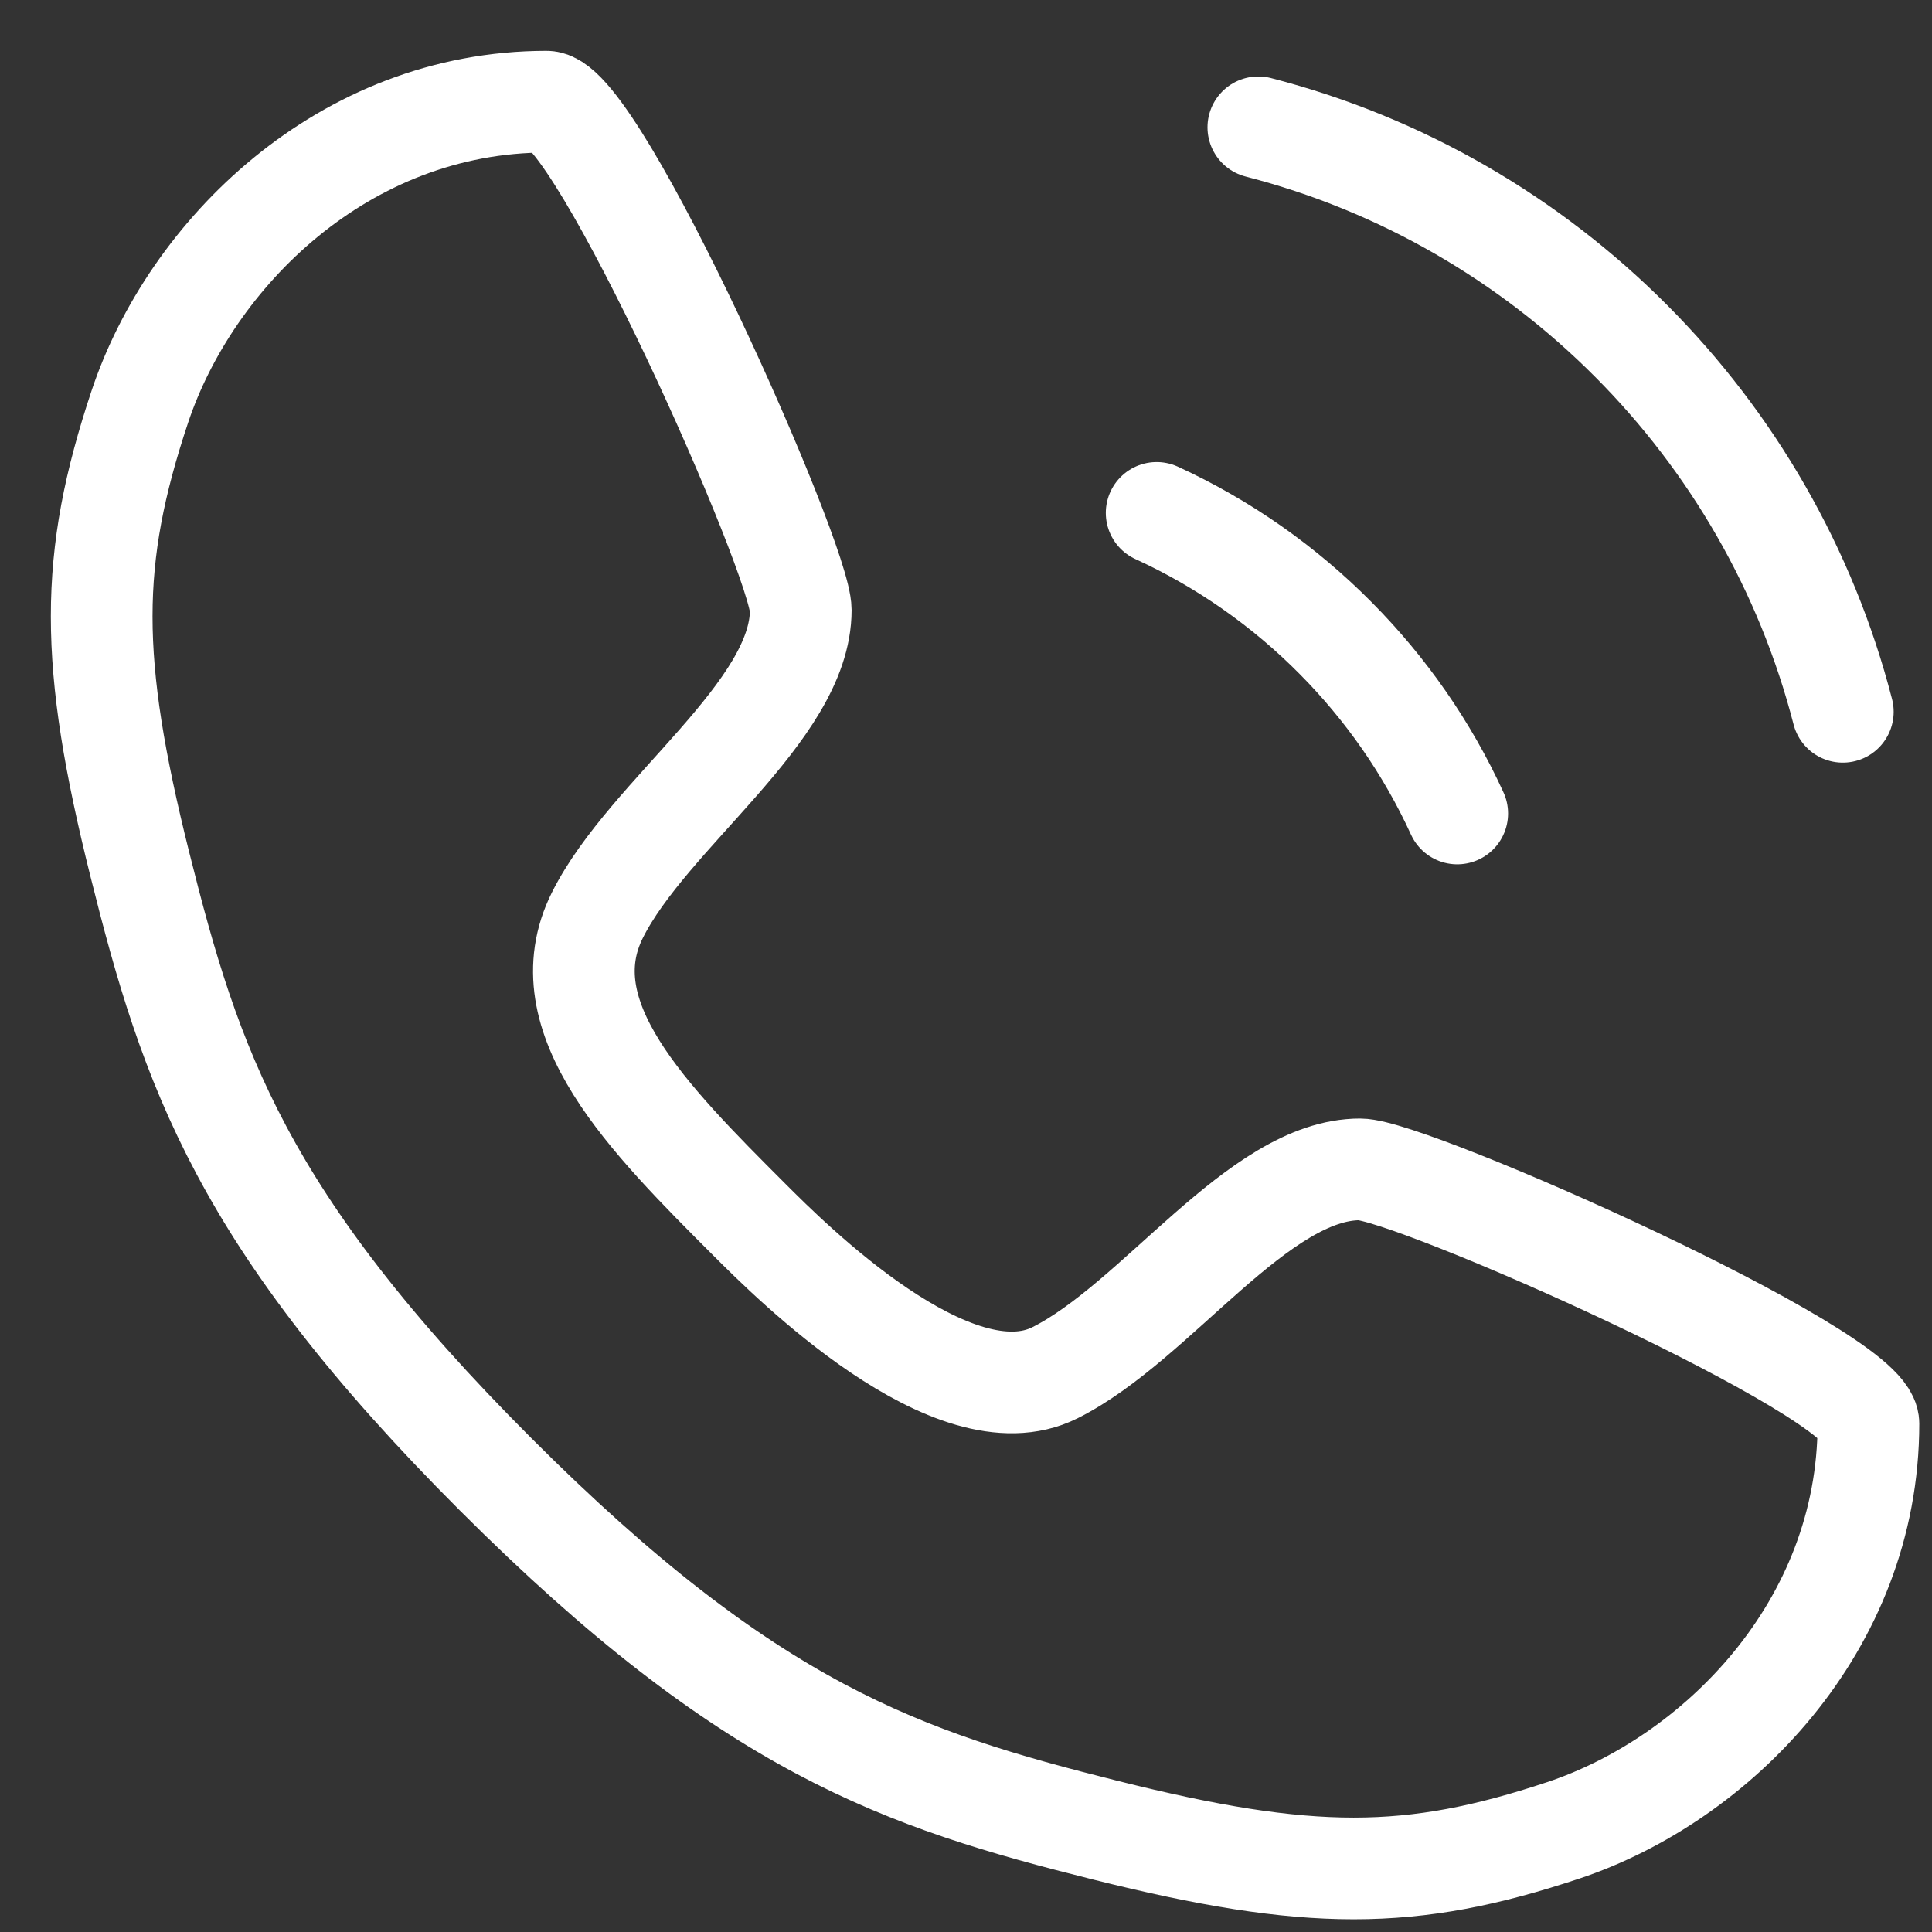
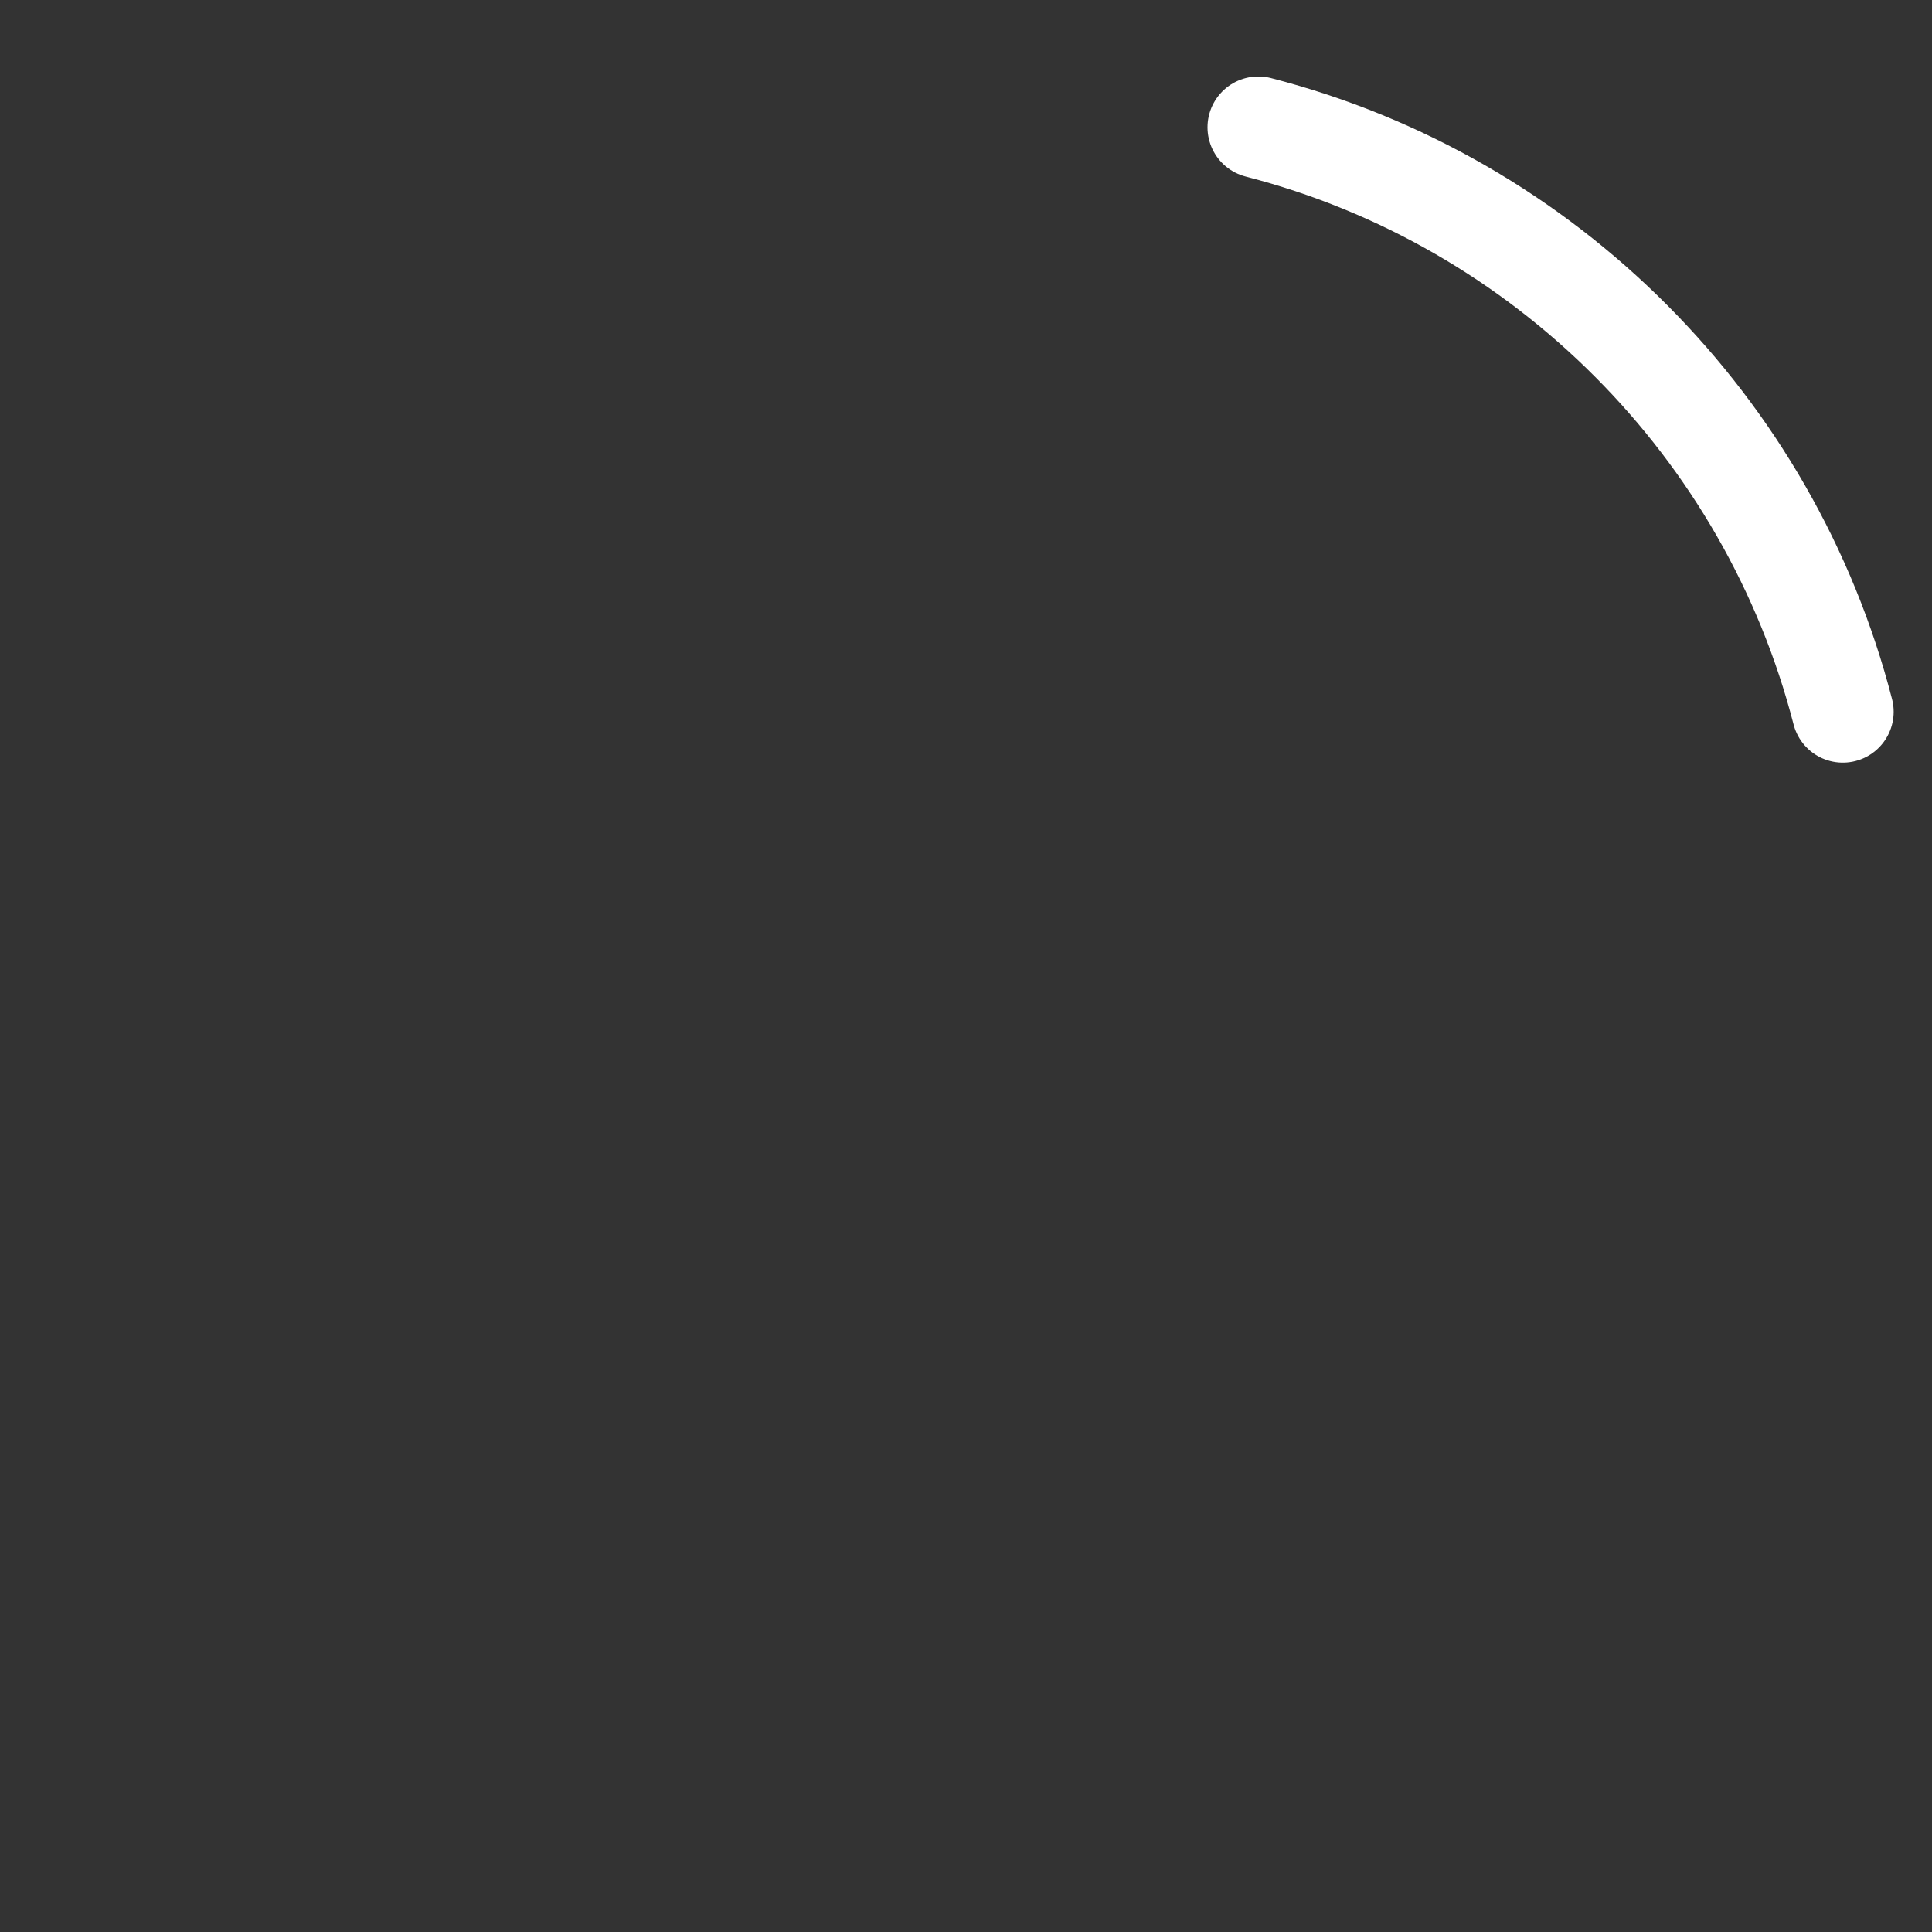
<svg xmlns="http://www.w3.org/2000/svg" width="19" height="19" viewBox="0 0 19 19" fill="none">
  <rect x="0" y="0" width="19" height="19" fill="#333333" stroke="none" />
-   <path d="M5.375 1C5.875 1 7.875 5.5 7.875 6C7.875 7 6.375 8 5.875 9C5.375 10 6.375 11 7.375 12C7.769 12.394 9.375 14 10.375 13.5C11.375 13 12.375 11.5 13.375 11.5C13.875 11.5 18.375 13.5 18.375 14C18.375 16 16.875 17.5 15.375 18C13.875 18.5 12.875 18.5 10.875 18C8.875 17.5 7.375 17 4.875 14.5C2.375 12 1.875 10.5 1.375 8.5C0.875 6.5 0.875 5.5 1.375 4C1.875 2.5 3.375 1 5.375 1Z" stroke="white" stroke-linecap="round" stroke-linejoin="round" />
-   <path d="M11.375 5.044C12.036 5.347 12.632 5.767 13.137 6.277C13.63 6.774 14.036 7.356 14.331 8" stroke="white" stroke-linecap="round" stroke-linejoin="round" />
  <path d="M18.123 7C17.762 5.599 17.032 4.347 16.042 3.354C15.045 2.353 13.786 1.615 12.375 1.252" stroke="white" stroke-linecap="round" stroke-linejoin="round" />
</svg>